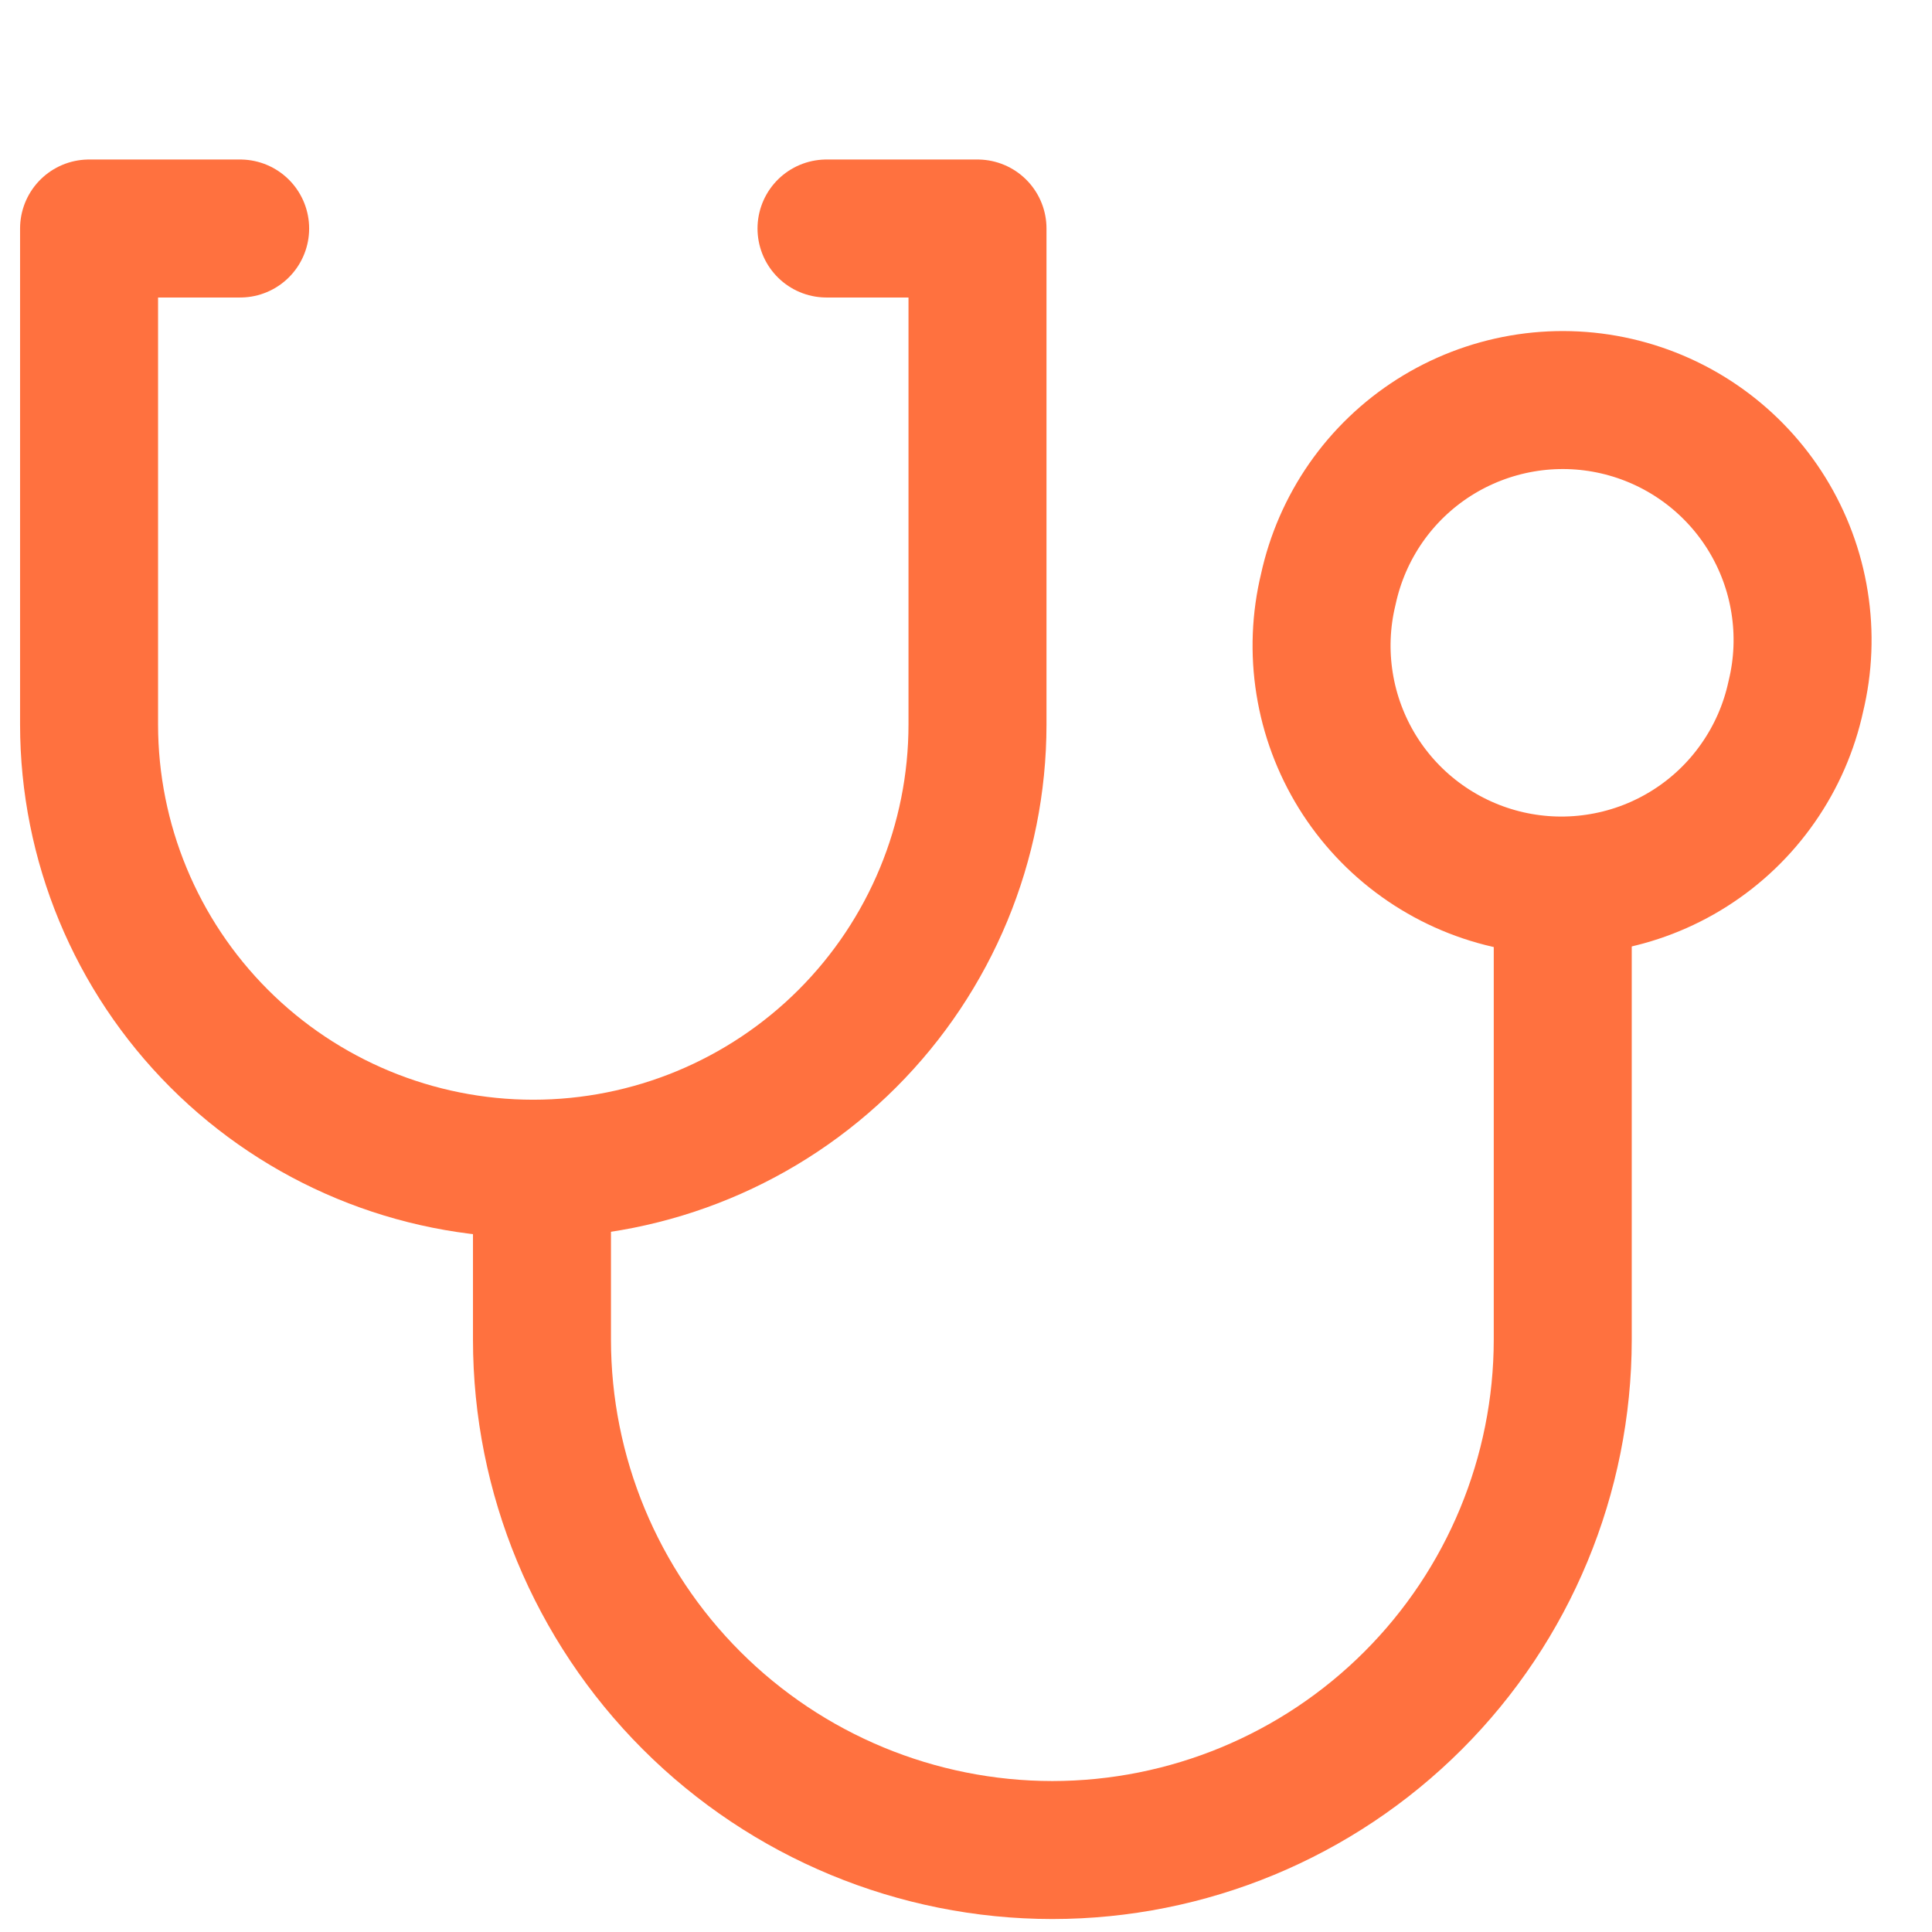
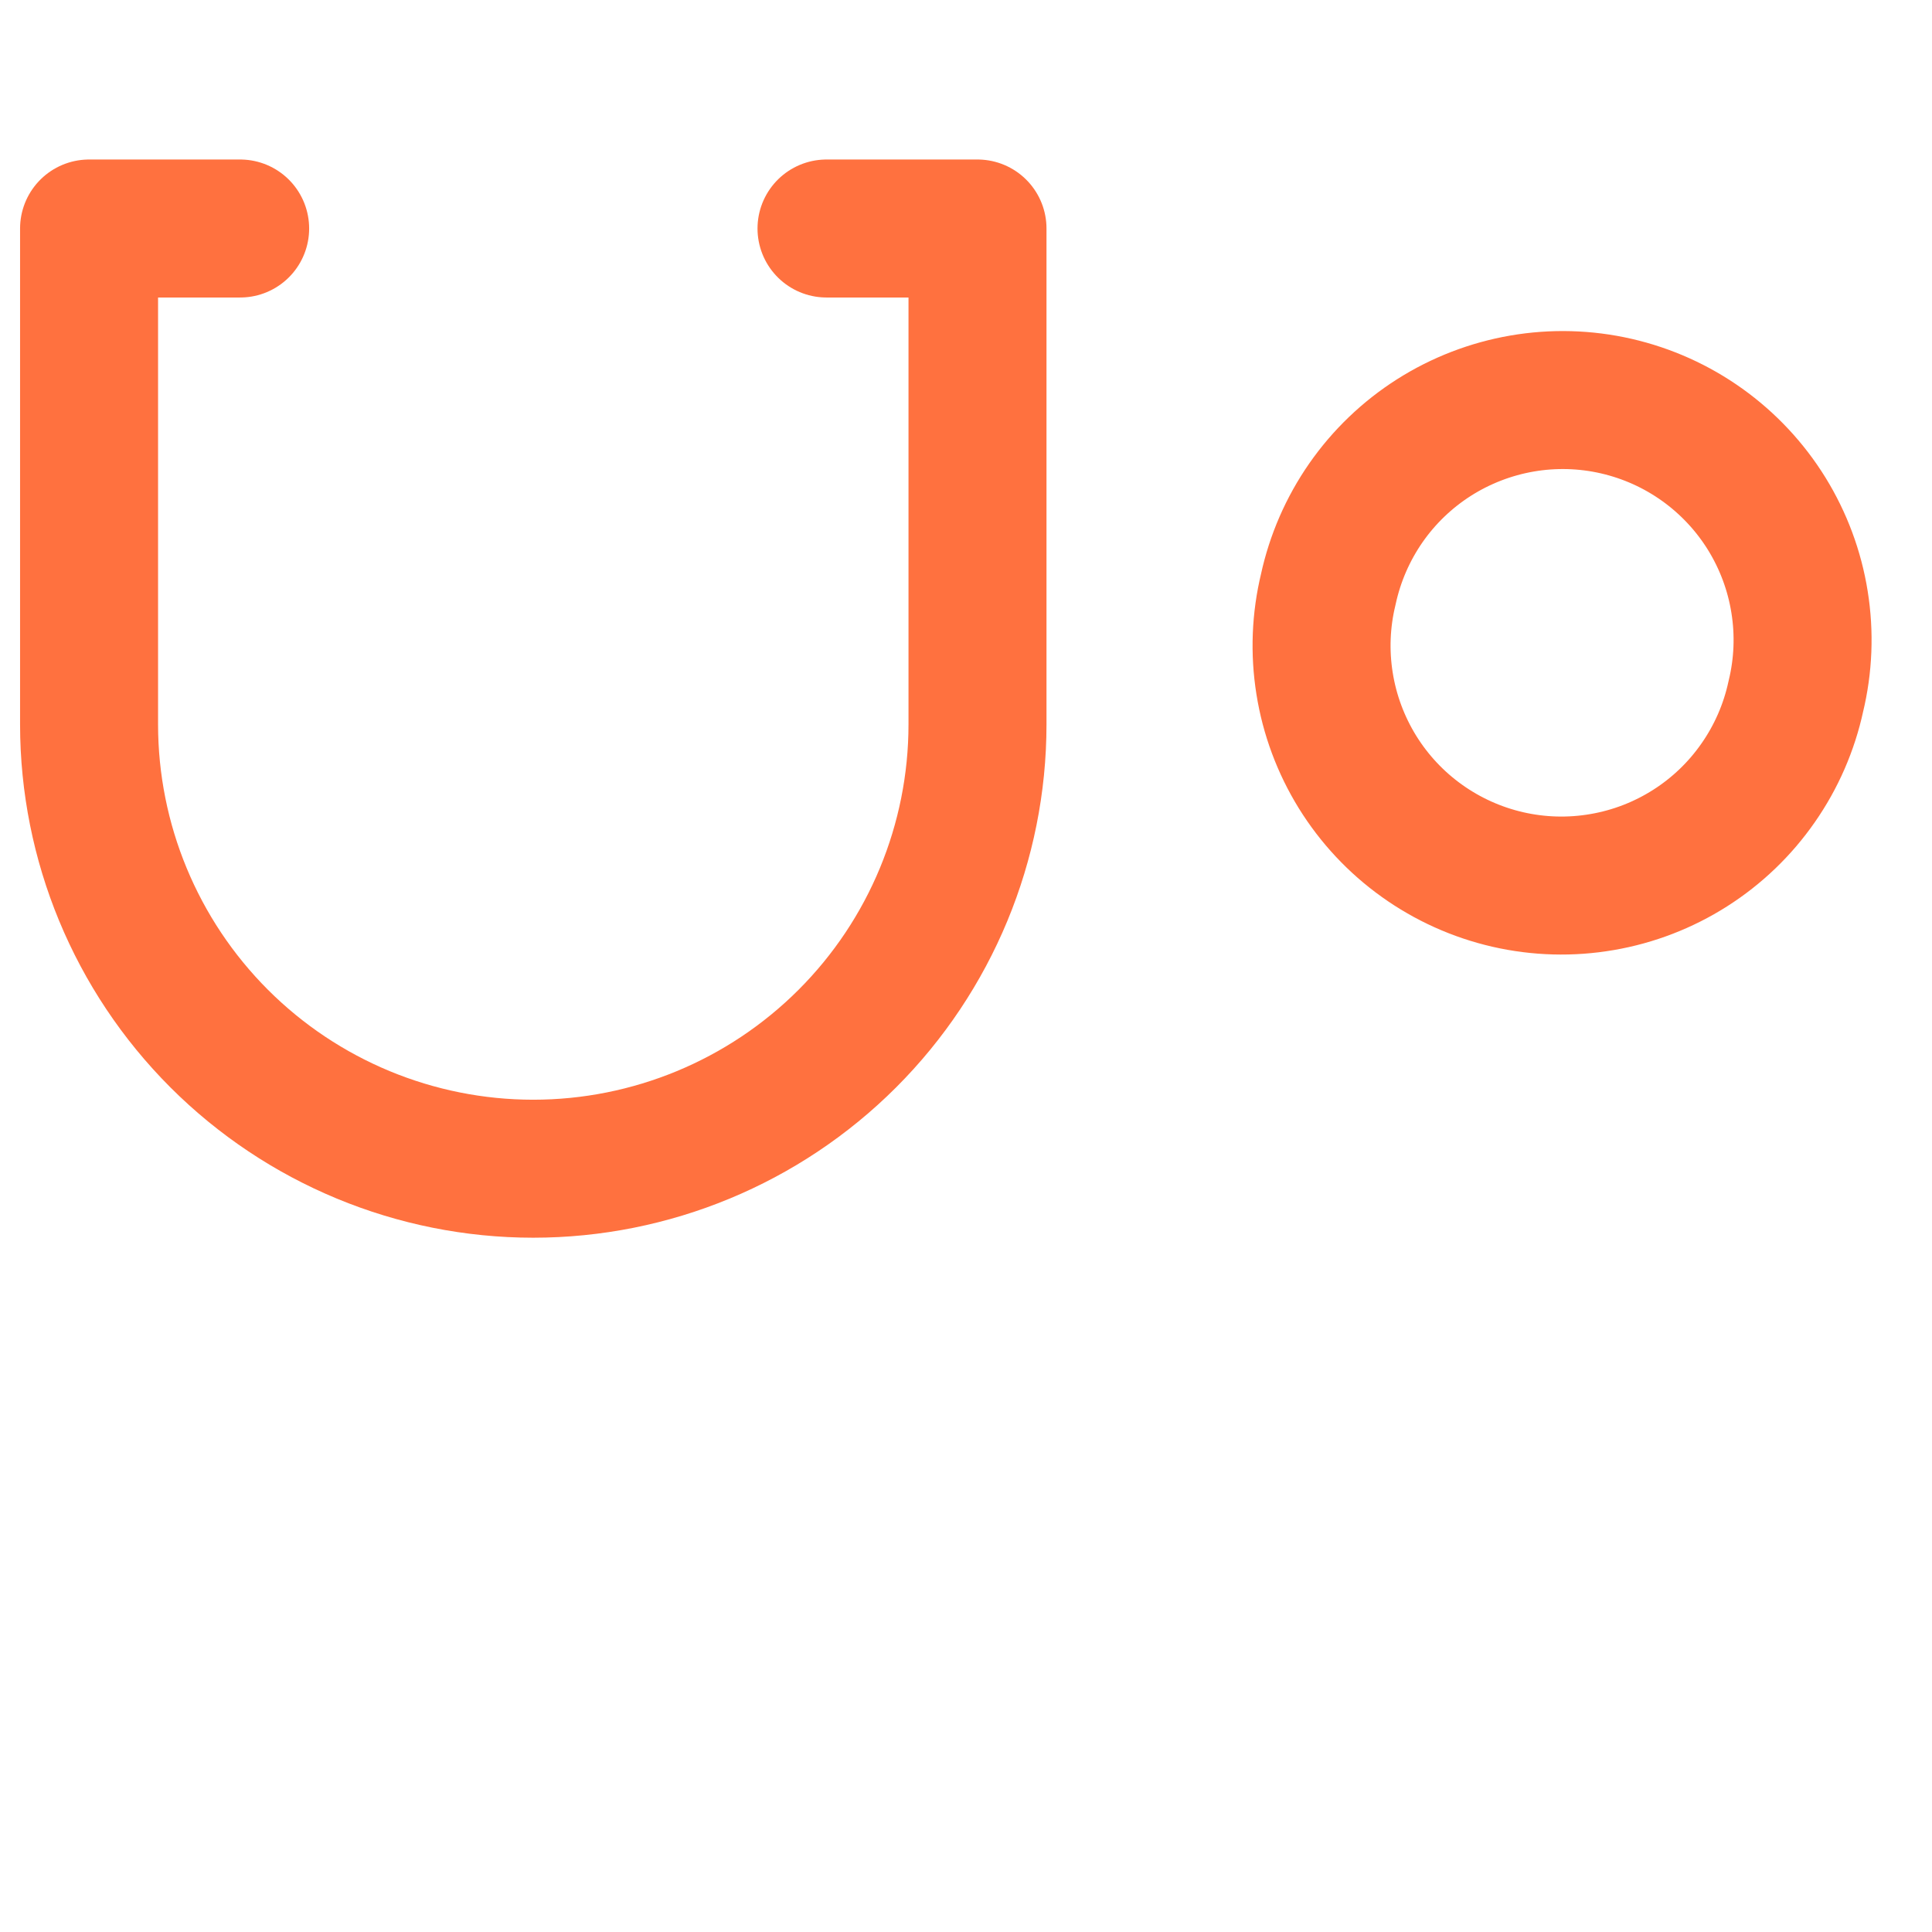
<svg xmlns="http://www.w3.org/2000/svg" width="40" height="40" viewBox="0 0 40 40" fill="none">
  <path d="M4.972 4.731H1.844V15C1.845 17.439 2.813 19.777 4.537 21.502C6.261 23.226 8.6 24.196 11.038 24.197C13.477 24.197 15.817 23.228 17.542 21.504C19.268 19.779 20.237 17.439 20.238 15V4.731H17.112M27.501 12.2C27.346 12.839 27.32 13.502 27.424 14.151C27.527 14.8 27.759 15.422 28.104 15.981C28.45 16.54 28.903 17.025 29.438 17.407C29.973 17.79 30.578 18.062 31.218 18.209C31.859 18.356 32.523 18.374 33.17 18.262C33.818 18.151 34.437 17.912 34.992 17.559C35.547 17.206 36.026 16.747 36.401 16.207C36.777 15.668 37.042 15.06 37.181 14.417C37.336 13.778 37.362 13.115 37.258 12.466C37.155 11.817 36.923 11.195 36.578 10.636C36.232 10.077 35.778 9.592 35.244 9.21C34.709 8.827 34.104 8.555 33.463 8.408C32.823 8.261 32.159 8.243 31.511 8.355C30.864 8.467 30.244 8.706 29.69 9.058C29.135 9.411 28.656 9.87 28.28 10.41C27.905 10.949 27.64 11.558 27.501 12.2Z" stroke="#FF713F" stroke-width="2.857" stroke-linecap="round" stroke-linejoin="round" />
-   <path d="M11.221 24.286V27.737C11.222 30.539 12.336 33.225 14.317 35.206C16.298 37.188 18.985 38.301 21.786 38.303C24.589 38.302 27.276 37.189 29.258 35.207C31.239 33.226 32.353 30.539 32.355 27.737V18.84" stroke="#FF713F" stroke-width="2.857" stroke-linecap="round" stroke-linejoin="round" />
</svg>